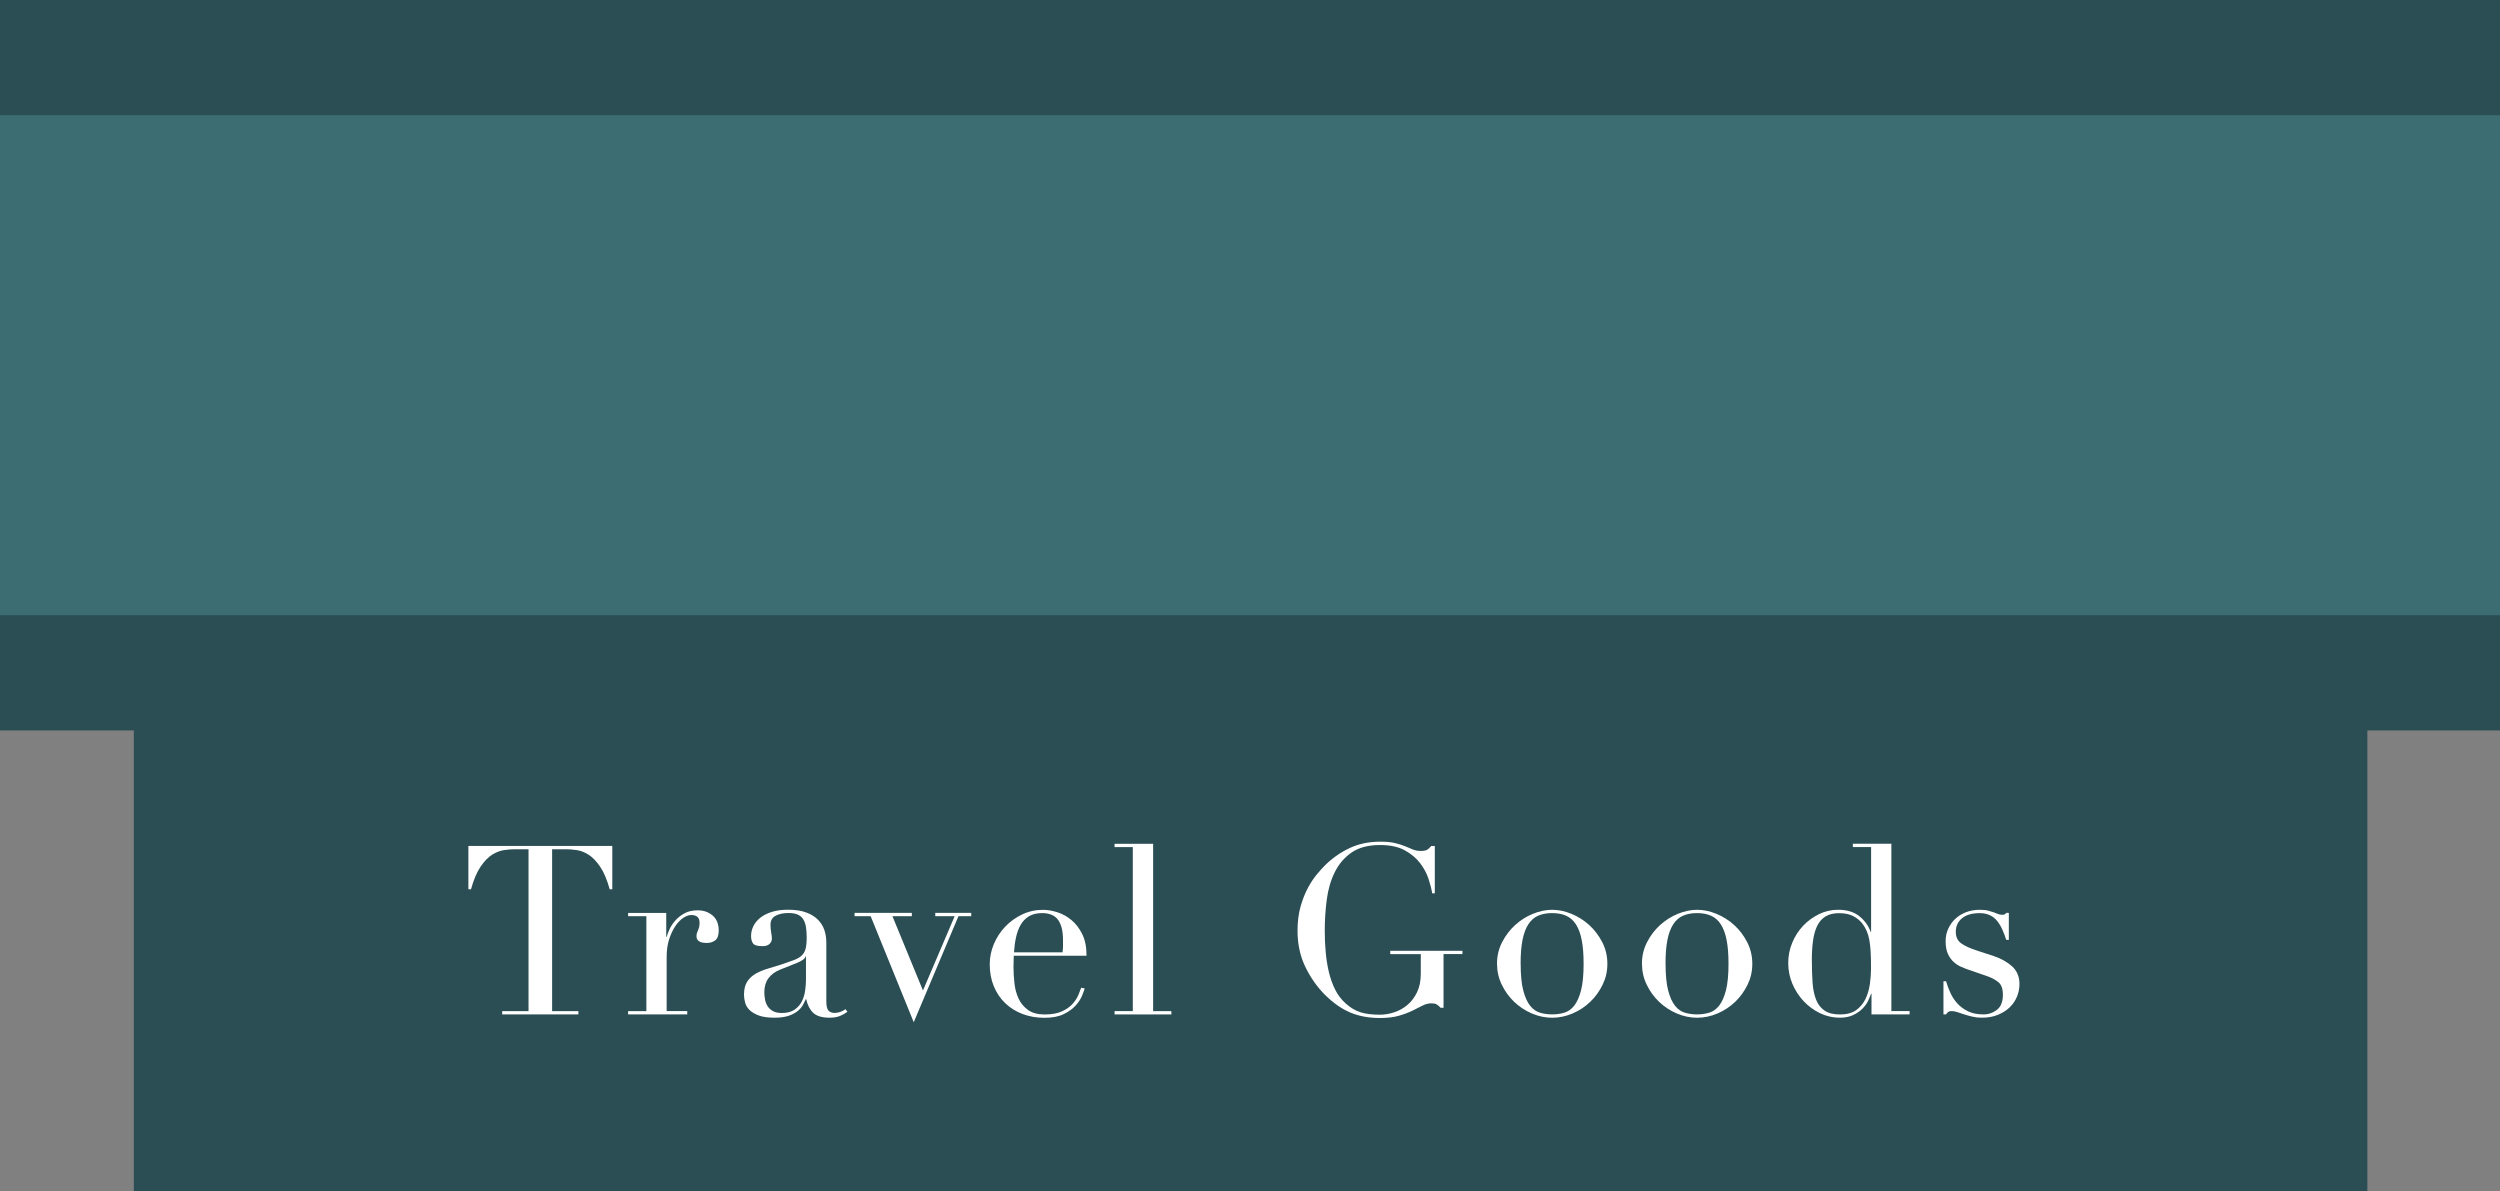
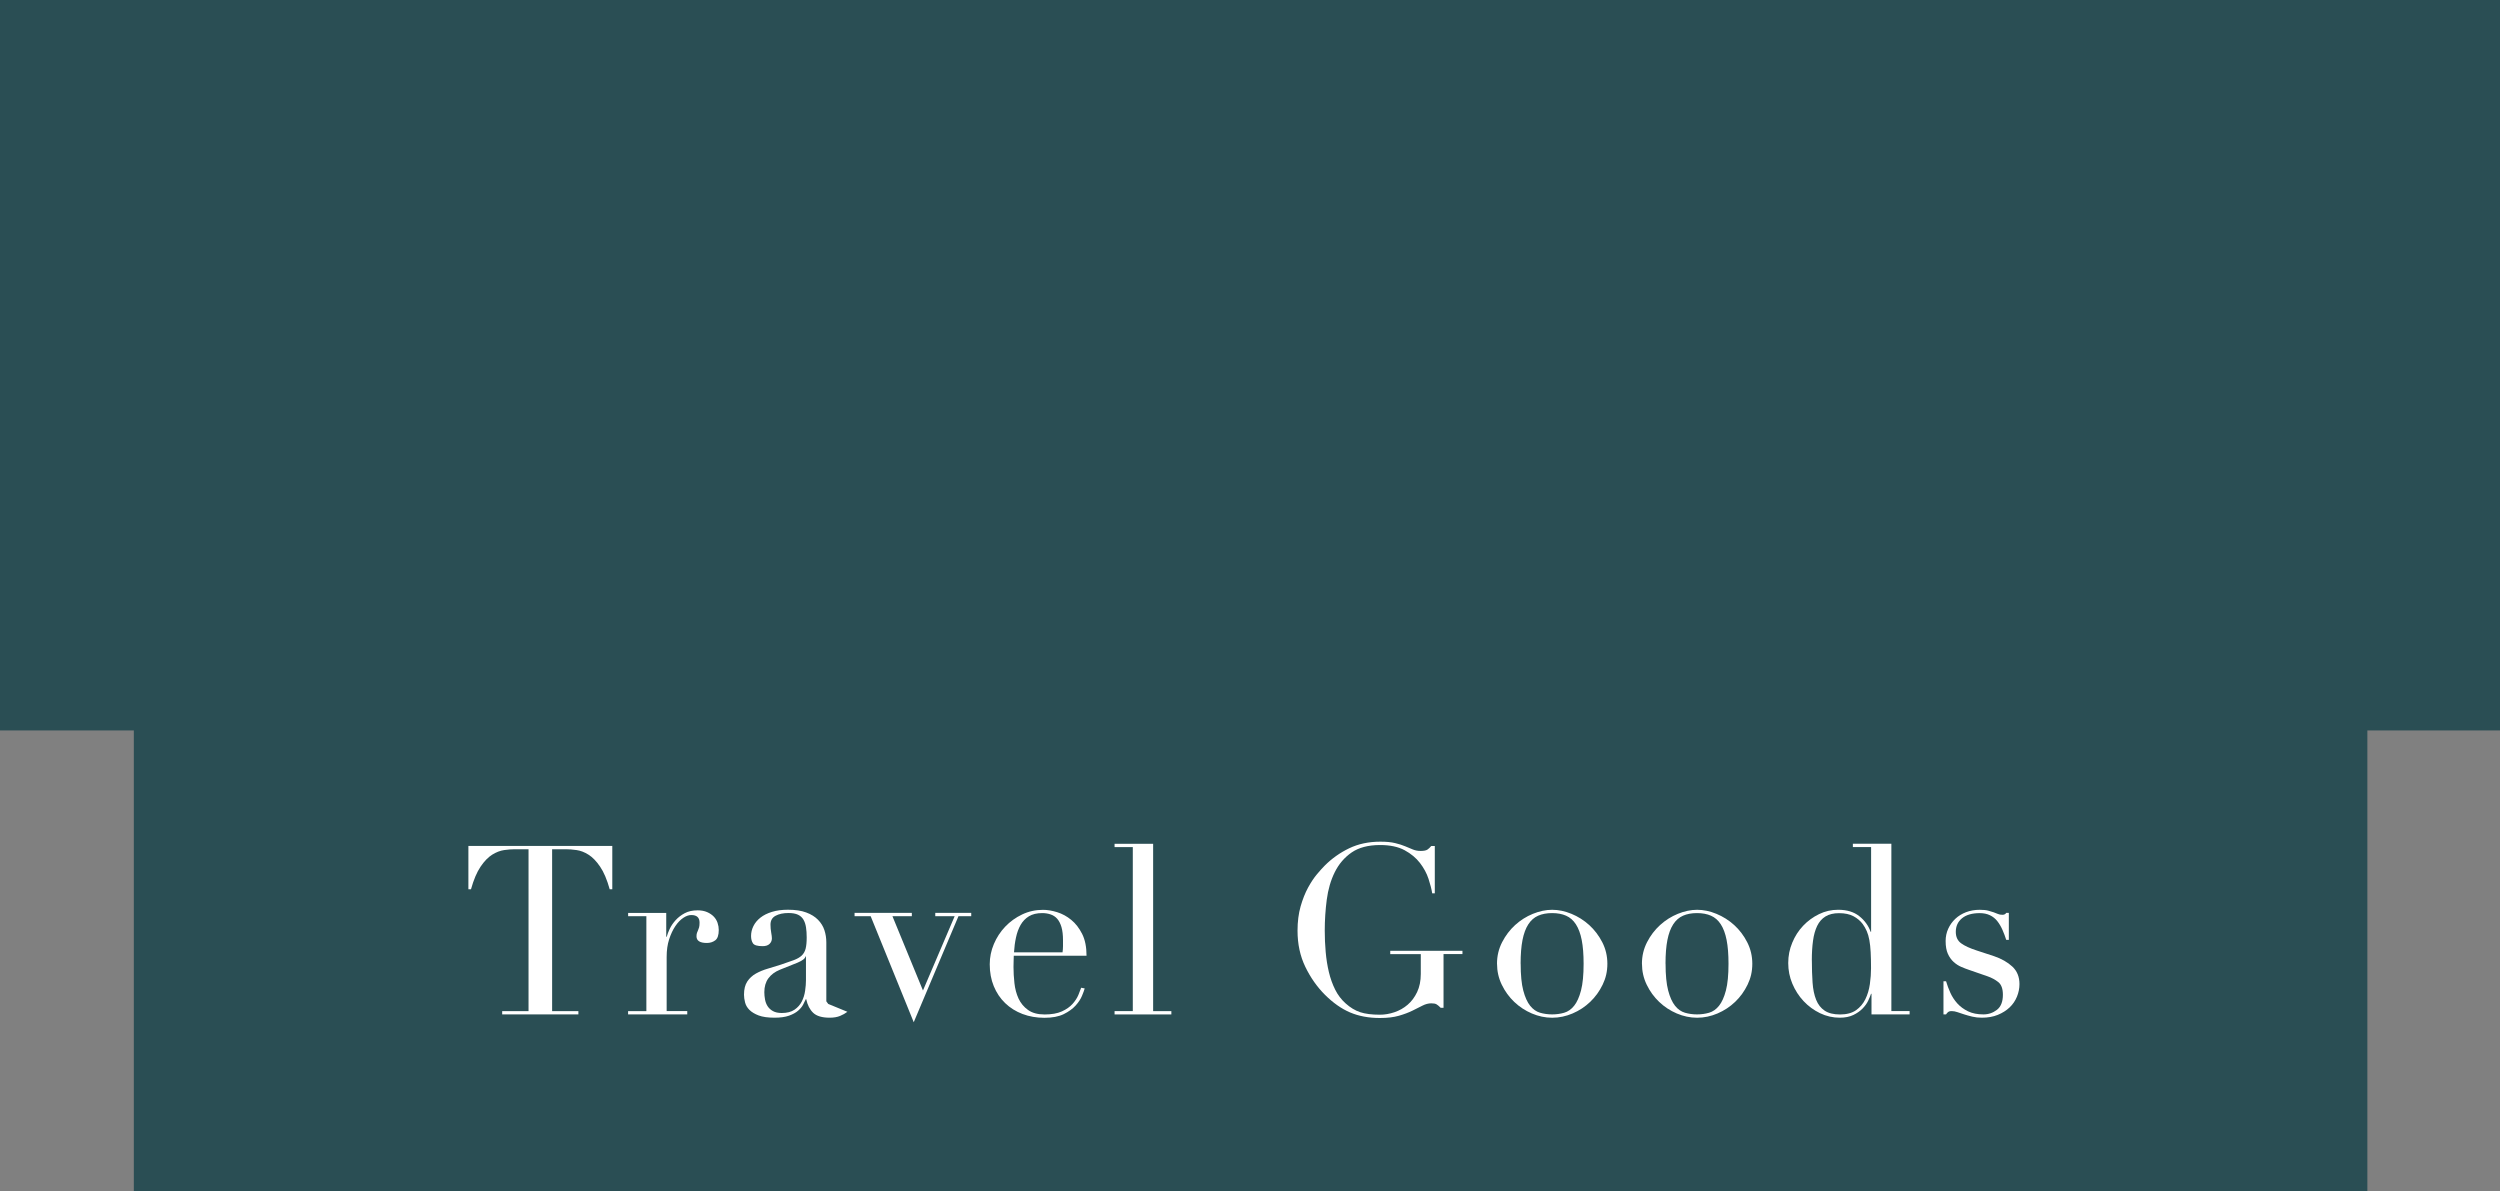
<svg xmlns="http://www.w3.org/2000/svg" id="_レイヤー_2" data-name="レイヤー 2" viewBox="0 0 750 357.39">
  <rect x="0" y="0" width="750" height="357.39" fill="#808080" stroke="none" />
  <defs>
    <style>
      .cls-1 {
        fill: #3b6d72;
      }

      .cls-1, .cls-2, .cls-3 {
        stroke-width: 0px;
      }

      .cls-2 {
        fill: #2a4e54;
      }

      .cls-3 {
        fill: #fff;
      }
    </style>
  </defs>
  <g id="_文字" data-name="文字">
    <g>
      <rect class="cls-2" width="750" height="219.13" />
      <rect class="cls-2" x="40.15" y="211.69" width="670.06" height="145.7" />
-       <rect class="cls-1" y="34.56" width="750" height="150" />
      <g>
        <path class="cls-3" d="M150.68,303.33h7.88v-48.56h-4.12c-.95,0-2.01.08-3.19.25-1.18.17-2.38.63-3.59,1.38-1.21.76-2.37,1.95-3.48,3.59-1.11,1.63-2.07,3.89-2.88,6.78h-.78v-12.99h43.17v12.99h-.78c-.81-2.89-1.76-5.15-2.88-6.78-1.11-1.63-2.27-2.83-3.48-3.59-1.21-.76-2.4-1.22-3.59-1.38-1.18-.17-2.25-.25-3.2-.25h-4.12v48.56h7.88v.99h-22.86v-.99Z" />
        <path class="cls-3" d="M188.44,303.33h5.47v-28.47h-5.47v-.99h11.43v7.17h.14c.19-.71.5-1.51.92-2.41.43-.9,1.02-1.76,1.77-2.59.76-.83,1.67-1.53,2.73-2.09,1.07-.57,2.35-.85,3.87-.85,1.09,0,2.03.18,2.84.53.8.35,1.47.81,1.99,1.35.52.54.9,1.17,1.14,1.88.24.71.36,1.42.36,2.13,0,1.56-.36,2.6-1.07,3.12-.71.52-1.54.78-2.49.78-2.08,0-3.12-.66-3.12-1.99,0-.43.05-.77.14-1.03.09-.26.2-.52.32-.78.12-.26.22-.56.32-.89.09-.33.14-.8.14-1.42,0-1.51-.83-2.27-2.48-2.27-.76,0-1.56.28-2.41.85-.85.57-1.65,1.4-2.38,2.48-.73,1.09-1.35,2.4-1.85,3.94-.5,1.54-.75,3.3-.75,5.29v16.26h6.18v.99h-17.75v-.99Z" />
-         <path class="cls-3" d="M254.22,303.54c-.62.47-1.35.89-2.2,1.24-.85.35-1.89.53-3.12.53-2.27,0-3.92-.49-4.94-1.46s-1.72-2.33-2.09-4.08h-.14c-.19.43-.45.96-.78,1.6-.33.64-.84,1.25-1.53,1.85-.69.59-1.6,1.09-2.73,1.49-1.14.4-2.58.6-4.33.6-1.99,0-3.58-.23-4.76-.67-1.18-.45-2.11-1.01-2.77-1.67-.66-.66-1.1-1.41-1.31-2.24-.21-.83-.32-1.6-.32-2.31,0-1.66.33-2.98.99-3.98.66-.99,1.53-1.79,2.59-2.38,1.07-.59,2.25-1.08,3.55-1.46,1.3-.38,2.62-.78,3.94-1.21,1.56-.52,2.85-.97,3.87-1.35,1.02-.38,1.81-.84,2.38-1.38.57-.54.96-1.23,1.17-2.06.21-.83.32-1.95.32-3.37,0-1.14-.07-2.15-.21-3.05-.14-.9-.4-1.67-.78-2.31-.38-.64-.92-1.12-1.63-1.46-.71-.33-1.66-.5-2.84-.5-1.56,0-2.85.27-3.87.82-1.02.54-1.53,1.43-1.53,2.66,0,.81.07,1.6.21,2.38.14.78.21,1.36.21,1.74,0,.66-.24,1.22-.71,1.67-.47.45-1.16.67-2.06.67-1.56,0-2.53-.28-2.91-.85s-.57-1.3-.57-2.2c0-1.04.24-2.03.71-2.98.47-.95,1.17-1.79,2.09-2.52.92-.73,2.08-1.31,3.48-1.74,1.4-.43,2.99-.64,4.79-.64,2.18,0,4,.27,5.47.82,1.47.54,2.65,1.28,3.55,2.2.9.92,1.54,1.96,1.92,3.12.38,1.16.57,2.38.57,3.66v17.68c0,1.37.21,2.3.64,2.77.43.47,1.04.71,1.85.71.52,0,1.07-.09,1.63-.28.57-.19,1.11-.47,1.63-.85l.57.78ZM241.79,286.93h-.14c-.1.62-.88,1.23-2.34,1.85l-5.32,2.13c-1.52.62-2.67,1.48-3.48,2.59-.81,1.11-1.21,2.5-1.21,4.15,0,.71.07,1.44.21,2.2.14.76.4,1.43.78,2.02.38.59.91,1.08,1.6,1.46.69.38,1.57.57,2.66.57,1.56,0,2.83-.33,3.8-.99.97-.66,1.7-1.49,2.2-2.48s.83-2.07.99-3.23c.17-1.16.25-2.21.25-3.16v-7.1Z" />
+         <path class="cls-3" d="M254.22,303.54c-.62.47-1.35.89-2.2,1.24-.85.35-1.89.53-3.12.53-2.27,0-3.92-.49-4.94-1.46s-1.72-2.33-2.09-4.08h-.14c-.19.43-.45.96-.78,1.6-.33.64-.84,1.25-1.53,1.85-.69.59-1.6,1.09-2.73,1.49-1.14.4-2.58.6-4.33.6-1.99,0-3.58-.23-4.76-.67-1.18-.45-2.11-1.01-2.77-1.67-.66-.66-1.1-1.41-1.31-2.24-.21-.83-.32-1.6-.32-2.31,0-1.66.33-2.98.99-3.98.66-.99,1.53-1.79,2.59-2.38,1.07-.59,2.25-1.08,3.55-1.46,1.3-.38,2.62-.78,3.94-1.21,1.56-.52,2.85-.97,3.87-1.35,1.02-.38,1.81-.84,2.38-1.38.57-.54.96-1.23,1.17-2.06.21-.83.32-1.95.32-3.37,0-1.14-.07-2.15-.21-3.05-.14-.9-.4-1.67-.78-2.31-.38-.64-.92-1.12-1.63-1.46-.71-.33-1.66-.5-2.84-.5-1.56,0-2.85.27-3.87.82-1.02.54-1.53,1.43-1.53,2.66,0,.81.07,1.6.21,2.38.14.78.21,1.36.21,1.74,0,.66-.24,1.22-.71,1.67-.47.45-1.16.67-2.06.67-1.56,0-2.53-.28-2.91-.85s-.57-1.3-.57-2.2c0-1.04.24-2.03.71-2.98.47-.95,1.17-1.79,2.09-2.52.92-.73,2.08-1.31,3.48-1.74,1.4-.43,2.99-.64,4.79-.64,2.18,0,4,.27,5.47.82,1.47.54,2.65,1.28,3.55,2.2.9.92,1.54,1.96,1.92,3.12.38,1.16.57,2.38.57,3.66v17.68l.57.78ZM241.79,286.93h-.14c-.1.62-.88,1.23-2.34,1.85l-5.32,2.13c-1.52.62-2.67,1.48-3.48,2.59-.81,1.11-1.21,2.5-1.21,4.15,0,.71.07,1.44.21,2.2.14.76.4,1.43.78,2.02.38.59.91,1.08,1.6,1.46.69.38,1.57.57,2.66.57,1.56,0,2.83-.33,3.8-.99.97-.66,1.7-1.49,2.2-2.48s.83-2.07.99-3.23c.17-1.16.25-2.21.25-3.16v-7.1Z" />
        <path class="cls-3" d="M256.37,273.87h17.18v.99h-5.82l9.16,22.29,9.51-22.29h-5.82v-.99h10.79v.99h-3.83l-13.42,31.81-12.92-31.81h-4.83v-.99Z" />
        <path class="cls-3" d="M304.13,286.72c0,.47-.01.96-.04,1.46s-.04,1.12-.04,1.88c0,1.56.09,3.2.28,4.9.19,1.7.6,3.24,1.24,4.62.64,1.37,1.58,2.51,2.84,3.41,1.25.9,2.92,1.35,5,1.35s3.8-.31,5.15-.92c1.35-.61,2.41-1.36,3.2-2.24.78-.88,1.36-1.76,1.74-2.66.38-.9.66-1.63.85-2.2l1.06.21c-.14.52-.42,1.27-.82,2.24-.4.97-1.04,1.94-1.92,2.91-.88.97-2.06,1.82-3.55,2.56-1.49.73-3.42,1.1-5.79,1.1s-4.56-.38-6.57-1.14c-2.01-.76-3.75-1.85-5.22-3.27-1.47-1.42-2.6-3.11-3.41-5.08-.81-1.96-1.21-4.15-1.21-6.57,0-2.08.41-4.11,1.24-6.07.83-1.96,1.96-3.7,3.41-5.22,1.44-1.51,3.13-2.73,5.08-3.66,1.94-.92,4.02-1.38,6.25-1.38,1.32,0,2.74.24,4.26.71,1.51.47,2.92,1.24,4.22,2.31,1.3,1.06,2.39,2.47,3.27,4.22.88,1.75,1.31,3.93,1.31,6.53h-21.87ZM318.76,285.72c.09-.66.14-1.28.14-1.85v-1.77c0-1.61-.15-2.93-.46-3.98-.31-1.04-.74-1.87-1.28-2.49-.54-.61-1.21-1.05-1.99-1.31-.78-.26-1.62-.39-2.52-.39-1.61,0-2.93.32-3.98.96-1.04.64-1.87,1.5-2.49,2.59-.62,1.09-1.08,2.34-1.38,3.76-.31,1.42-.51,2.91-.6,4.47h14.55Z" />
        <path class="cls-3" d="M334.37,303.33h5.47v-49.2h-5.47v-.99h11.57v50.2h5.47v.99h-17.04v-.99Z" />
        <path class="cls-3" d="M438.74,286.22h-5.68v16.12h-.85c-.52-.52-.95-.88-1.28-1.06-.33-.19-.85-.28-1.56-.28-.85,0-1.72.23-2.59.67-.88.45-1.89.96-3.05,1.53-1.16.57-2.52,1.08-4.08,1.53-1.56.45-3.46.67-5.68.67-3.36,0-6.34-.56-8.95-1.67-2.6-1.11-5.11-2.88-7.53-5.29-2.37-2.37-4.33-5.16-5.89-8.38-1.56-3.22-2.34-6.84-2.34-10.86,0-2.7.31-5.12.92-7.28.62-2.15,1.36-4.03,2.24-5.64.88-1.61,1.78-2.96,2.7-4.05.92-1.09,1.69-1.94,2.31-2.56,2.13-2.13,4.57-3.86,7.31-5.18,2.75-1.32,5.87-1.99,9.37-1.99,1.8,0,3.28.14,4.44.43,1.16.28,2.17.6,3.02.96.85.35,1.62.67,2.31.96.69.28,1.46.43,2.31.43.95,0,1.62-.13,2.02-.39.4-.26.79-.63,1.17-1.1h1.06v14.2h-.78c-.19-1.23-.56-2.67-1.1-4.33-.54-1.66-1.4-3.24-2.56-4.76-1.16-1.51-2.7-2.79-4.61-3.83-1.92-1.04-4.37-1.56-7.35-1.56-3.55,0-6.4.75-8.56,2.24-2.15,1.49-3.83,3.46-5.04,5.89-1.21,2.44-2.01,5.2-2.41,8.27-.4,3.08-.6,6.18-.6,9.3,0,2.13.09,4.26.28,6.39.19,2.13.51,4.14.96,6.03.45,1.89,1.08,3.65,1.88,5.25.8,1.61,1.85,2.98,3.12,4.12,1.42,1.28,2.89,2.17,4.4,2.66,1.51.5,3.48.75,5.89.75,1.47,0,2.93-.25,4.4-.75,1.47-.5,2.78-1.24,3.94-2.24,1.16-.99,2.11-2.26,2.84-3.8.73-1.54,1.1-3.35,1.1-5.43v-5.96h-9.16v-.99h21.66v.99Z" />
        <path class="cls-3" d="M449.1,289.13c0-2.32.51-4.47,1.53-6.46,1.02-1.99,2.32-3.7,3.9-5.15,1.59-1.44,3.36-2.57,5.33-3.37,1.96-.8,3.89-1.21,5.79-1.21s3.82.4,5.79,1.21c1.96.81,3.74,1.93,5.33,3.37,1.58,1.44,2.89,3.16,3.91,5.15,1.02,1.99,1.53,4.14,1.53,6.46s-.47,4.32-1.42,6.28c-.95,1.96-2.19,3.68-3.73,5.15-1.54,1.47-3.3,2.63-5.29,3.48-1.99.85-4.02,1.28-6.11,1.28s-4.12-.43-6.11-1.28-3.75-2.01-5.29-3.48c-1.54-1.47-2.78-3.18-3.73-5.15-.95-1.96-1.42-4.06-1.42-6.28ZM456.2,289.13c0,3.36.26,6.04.78,8.02.52,1.99,1.21,3.51,2.06,4.58.85,1.06,1.85,1.76,2.98,2.09,1.14.33,2.34.5,3.62.5s2.48-.17,3.62-.5c1.14-.33,2.13-1.03,2.98-2.09.85-1.06,1.54-2.59,2.06-4.58.52-1.99.78-4.66.78-8.02,0-2.84-.19-5.22-.57-7.14-.38-1.92-.96-3.48-1.74-4.69-.78-1.21-1.76-2.07-2.95-2.59-1.18-.52-2.58-.78-4.19-.78s-3.01.26-4.19.78c-1.18.52-2.17,1.38-2.95,2.59-.78,1.21-1.36,2.77-1.74,4.69-.38,1.92-.57,4.3-.57,7.14Z" />
        <path class="cls-3" d="M492.58,289.13c0-2.32.51-4.47,1.53-6.46,1.02-1.99,2.32-3.7,3.91-5.15,1.59-1.44,3.36-2.57,5.33-3.37,1.96-.8,3.89-1.21,5.79-1.21s3.82.4,5.79,1.21c1.96.81,3.74,1.93,5.33,3.37,1.58,1.44,2.89,3.16,3.9,5.15,1.02,1.99,1.53,4.14,1.53,6.46s-.47,4.32-1.42,6.28c-.95,1.96-2.19,3.68-3.73,5.15-1.54,1.47-3.3,2.63-5.29,3.48s-4.02,1.28-6.11,1.28-4.12-.43-6.11-1.28-3.75-2.01-5.29-3.48c-1.54-1.47-2.78-3.18-3.73-5.15-.95-1.96-1.42-4.06-1.42-6.28ZM499.67,289.13c0,3.36.26,6.04.78,8.02.52,1.99,1.21,3.51,2.06,4.58s1.85,1.76,2.98,2.09c1.14.33,2.34.5,3.62.5s2.48-.17,3.62-.5c1.14-.33,2.13-1.03,2.98-2.09s1.54-2.59,2.06-4.58.78-4.66.78-8.02c0-2.84-.19-5.22-.57-7.14-.38-1.92-.96-3.48-1.74-4.69-.78-1.21-1.76-2.07-2.95-2.59-1.18-.52-2.58-.78-4.19-.78s-3.01.26-4.19.78c-1.18.52-2.17,1.38-2.95,2.59-.78,1.21-1.36,2.77-1.74,4.69-.38,1.92-.57,4.3-.57,7.14Z" />
        <path class="cls-3" d="M555.84,253.13h11.57v50.2h5.47v.99h-11.43v-6.18h-.14c-.19.57-.47,1.25-.85,2.06-.38.81-.94,1.59-1.67,2.34-.73.76-1.66,1.41-2.77,1.95-1.11.54-2.47.82-4.08.82-2.08,0-4.06-.45-5.93-1.35-1.87-.9-3.51-2.11-4.93-3.62-1.42-1.51-2.54-3.25-3.37-5.22-.83-1.96-1.24-4.03-1.24-6.21s.4-4.16,1.21-6.11c.8-1.94,1.89-3.63,3.27-5.08,1.37-1.44,2.96-2.6,4.76-3.48,1.8-.88,3.71-1.31,5.75-1.31,2.6,0,4.71.64,6.32,1.92,1.61,1.28,2.75,2.84,3.41,4.69h.14v-25.42h-5.47v-.99ZM543.56,288.07c0,2.46.07,4.7.21,6.71.14,2.01.5,3.73,1.07,5.15.57,1.42,1.42,2.51,2.56,3.27,1.14.76,2.67,1.14,4.62,1.14s3.59-.43,4.79-1.28,2.14-1.95,2.8-3.3c.66-1.35,1.11-2.85,1.35-4.51.24-1.66.35-3.27.35-4.83,0-1.85-.04-3.44-.11-4.79s-.2-2.54-.39-3.59c-.19-1.04-.45-1.94-.78-2.7-.33-.76-.73-1.47-1.21-2.13-.71-.95-1.63-1.73-2.77-2.34-1.14-.61-2.58-.92-4.33-.92-1.66,0-3.02.33-4.08.99-1.07.66-1.89,1.61-2.49,2.84-.59,1.23-1.01,2.71-1.24,4.44-.24,1.73-.36,3.68-.36,5.86Z" />
        <path class="cls-3" d="M583.04,294.38h.78c.33,1.14.76,2.28,1.28,3.44.52,1.16,1.22,2.23,2.09,3.2.88.97,1.95,1.76,3.23,2.38,1.28.62,2.82.92,4.62.92,1.51,0,2.86-.46,4.05-1.38,1.18-.92,1.78-2.43,1.78-4.51,0-1.8-.46-3.06-1.38-3.8-.92-.73-2-1.31-3.23-1.74l-5.54-1.92c-.71-.24-1.48-.53-2.31-.89-.83-.35-1.6-.85-2.31-1.49-.71-.64-1.29-1.46-1.74-2.45-.45-.99-.67-2.27-.67-3.83,0-1.32.26-2.56.78-3.69.52-1.14,1.23-2.13,2.13-2.98.9-.85,1.98-1.51,3.23-1.99,1.25-.47,2.62-.71,4.08-.71,1.04,0,1.88.08,2.52.25.64.17,1.19.33,1.67.5.47.17.9.33,1.28.5.38.17.83.25,1.35.25s.9-.19,1.14-.57h.78v8.09h-.78c-.33-1.04-.71-2.05-1.14-3.02-.43-.97-.93-1.83-1.53-2.59-.59-.76-1.33-1.35-2.2-1.77-.88-.43-1.91-.64-3.09-.64-2.27,0-4.04.51-5.29,1.53-1.25,1.02-1.88,2.38-1.88,4.08,0,1.52.53,2.66,1.6,3.44,1.07.78,2.64,1.5,4.72,2.17l5.18,1.7c2.22.76,4.05,1.8,5.47,3.12,1.42,1.33,2.13,3.08,2.13,5.25,0,1.28-.25,2.53-.75,3.76-.5,1.23-1.23,2.31-2.2,3.23-.97.92-2.16,1.67-3.55,2.24-1.4.57-2.99.85-4.79.85-1.04,0-2-.11-2.88-.32-.88-.21-1.68-.44-2.41-.67-.73-.24-1.41-.46-2.02-.67-.62-.21-1.18-.32-1.71-.32s-.9.11-1.14.32c-.24.21-.43.44-.57.67h-.78v-9.94Z" />
      </g>
    </g>
  </g>
</svg>